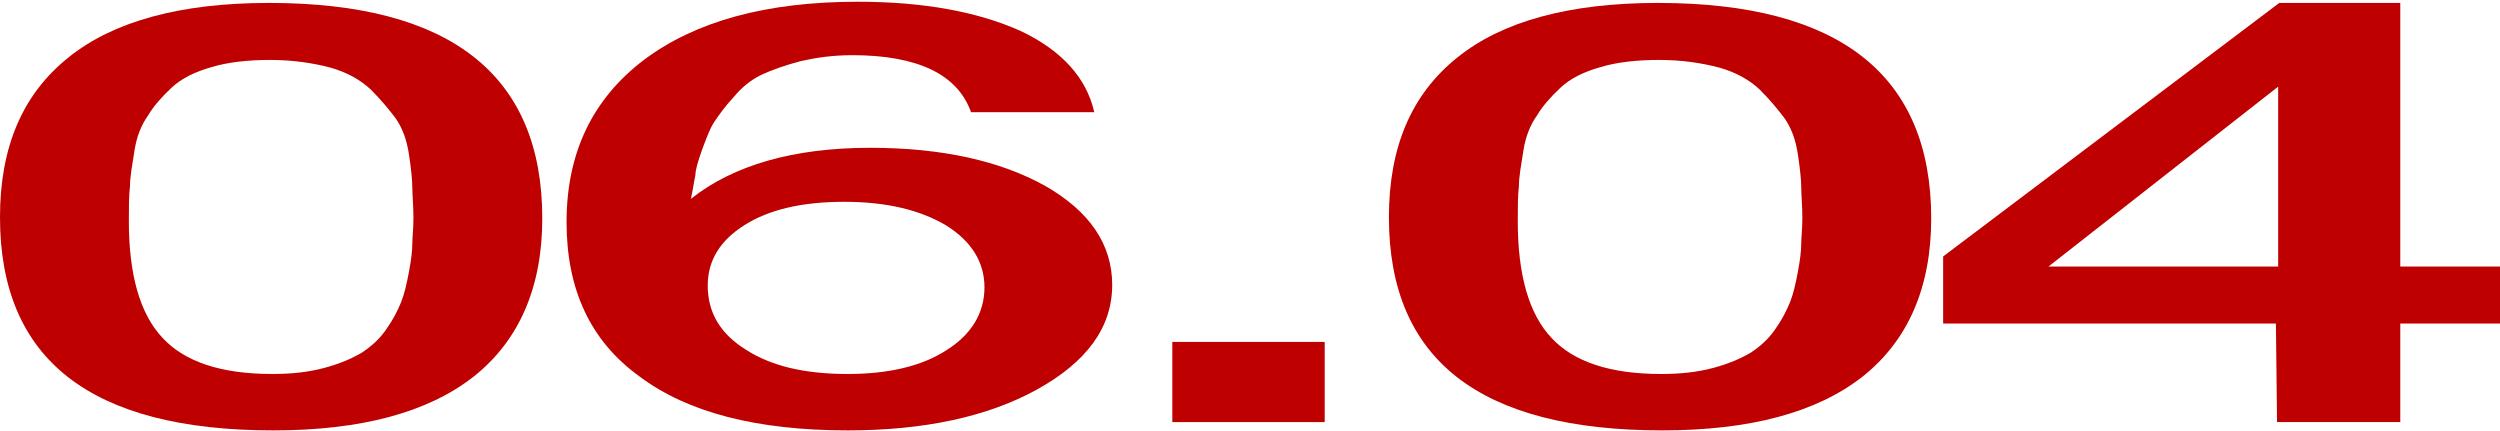
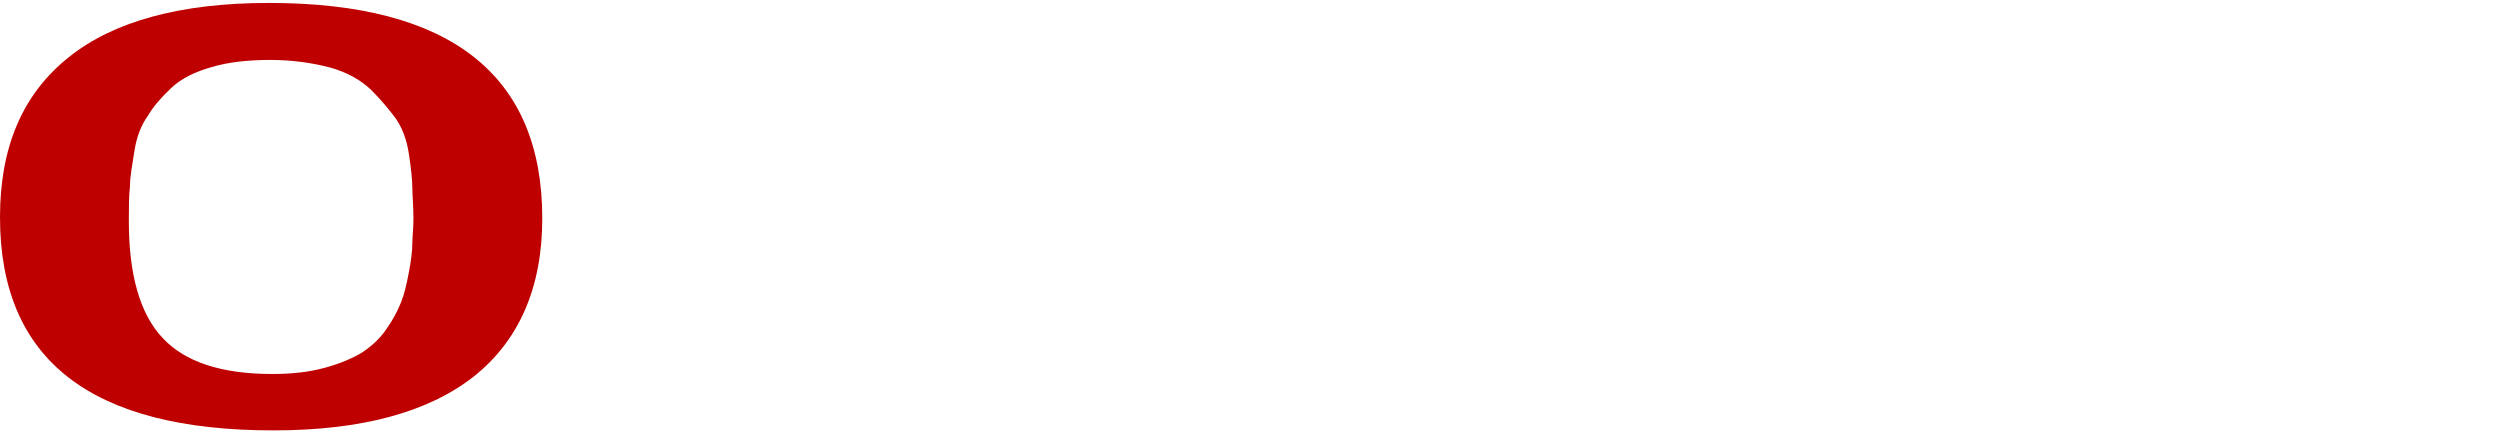
<svg xmlns="http://www.w3.org/2000/svg" width="539" height="93" viewBox="0 0 539 93" fill="none">
-   <path d="M539 57.464V69.752H517.501V91H490.929L490.688 69.752H418.944V55.288L491.412 0.632H517.501V57.464H539ZM491.171 57.464V18.68L441.651 57.464H491.171Z" fill="#BF0000" />
-   <path d="M357.427 0.632C396.56 0.632 416.368 16.12 416.368 47.096C416.368 62.072 411.295 73.464 401.633 81.144C391.728 88.952 377.235 92.792 358.393 92.792C319.018 92.792 299.452 77.56 299.452 46.84C299.452 31.736 304.283 20.344 314.187 12.408C323.85 4.6 338.343 0.632 357.427 0.632ZM357.668 12.92C352.837 12.92 348.489 13.432 345.107 14.456C341.484 15.48 338.585 16.888 336.411 18.936C334.237 20.984 332.546 22.904 331.338 24.952C329.889 27 328.922 29.432 328.439 32.504C327.956 35.576 327.473 38.136 327.473 40.184C327.231 42.232 327.231 44.664 327.231 47.736C327.231 59.256 329.647 67.704 334.478 72.824C339.31 78.072 347.281 80.632 358.151 80.632C362.258 80.632 365.881 80.248 369.263 79.352C372.645 78.456 375.302 77.304 377.476 76.024C379.409 74.744 381.341 73.08 382.791 70.904C384.24 68.856 385.206 66.936 385.931 65.144C386.656 63.352 387.139 61.176 387.622 58.616C388.105 56.056 388.347 54.008 388.347 52.6C388.347 51.192 388.588 49.4 388.588 47.096C388.588 44.28 388.347 41.976 388.347 40.44C388.347 38.904 388.105 36.472 387.622 33.272C387.139 30.072 386.173 27.512 384.723 25.464C383.274 23.544 381.583 21.496 379.409 19.32C377.235 17.272 374.336 15.608 370.713 14.584C366.848 13.56 362.5 12.92 357.668 12.92Z" fill="#BF0000" />
-   <path d="M285.605 73.72V91H252.753V73.72H285.605Z" fill="#BF0000" />
-   <path d="M235.925 24.184H209.353C206.454 15.992 197.758 11.896 183.747 11.896C179.641 11.896 176.017 12.408 172.636 13.176C169.254 14.072 166.355 15.096 164.181 16.12C161.765 17.272 159.833 18.936 158.142 20.984C156.209 23.032 155.002 24.824 154.035 26.232C153.069 27.64 152.344 29.688 151.378 32.248C150.412 34.936 149.929 36.728 149.929 37.752C149.687 38.776 149.446 40.568 148.963 42.872C158.142 35.576 171.186 31.864 187.612 31.864C203.072 31.864 215.634 34.68 225.296 40.056C234.959 45.56 239.79 52.728 239.79 61.432C239.79 70.648 234.234 78.072 223.605 83.96C212.976 89.848 199.207 92.792 182.781 92.792C163.215 92.792 148.238 88.952 137.851 81.144C127.222 73.464 122.149 62.328 122.149 47.864C122.149 33.016 127.705 21.368 138.817 12.92C149.929 4.6 165.147 0.376 184.955 0.376C199.207 0.376 210.802 2.552 219.982 6.648C228.92 10.872 234.234 16.76 235.925 24.184ZM182.057 43.512C172.877 43.512 165.872 45.176 160.558 48.504C155.243 51.832 152.586 56.184 152.586 61.56C152.586 67.32 155.243 71.928 160.799 75.384C166.355 78.968 173.602 80.632 182.781 80.632C191.477 80.632 198.724 78.968 204.039 75.512C209.353 72.184 212.252 67.576 212.252 61.944C212.252 56.44 209.353 51.96 204.039 48.632C198.483 45.304 191.236 43.512 182.057 43.512Z" fill="#BF0000" />
  <path d="M57.975 0.632C97.108 0.632 116.916 16.12 116.916 47.096C116.916 62.072 111.843 73.464 102.181 81.144C92.277 88.952 77.783 92.792 58.941 92.792C19.567 92.792 0 77.56 0 46.84C0 31.736 4.831 20.344 14.735 12.408C24.398 4.6 38.892 0.632 57.975 0.632ZM58.216 12.92C53.385 12.92 49.037 13.432 45.655 14.456C42.032 15.48 39.133 16.888 36.959 18.936C34.785 20.984 33.094 22.904 31.886 24.952C30.437 27 29.471 29.432 28.987 32.504C28.504 35.576 28.021 38.136 28.021 40.184C27.78 42.232 27.78 44.664 27.78 47.736C27.78 59.256 30.195 67.704 35.026 72.824C39.858 78.072 47.829 80.632 58.7 80.632C62.806 80.632 66.43 80.248 69.811 79.352C73.193 78.456 75.85 77.304 78.025 76.024C79.957 74.744 81.889 73.08 83.339 70.904C84.788 68.856 85.754 66.936 86.479 65.144C87.204 63.352 87.687 61.176 88.17 58.616C88.653 56.056 88.895 54.008 88.895 52.6C88.895 51.192 89.136 49.4 89.136 47.096C89.136 44.28 88.895 41.976 88.895 40.44C88.895 38.904 88.653 36.472 88.17 33.272C87.687 30.072 86.721 27.512 85.271 25.464C83.822 23.544 82.131 21.496 79.957 19.32C77.783 17.272 74.884 15.608 71.261 14.584C67.396 13.56 63.048 12.92 58.216 12.92Z" fill="#BF0000" />
</svg>